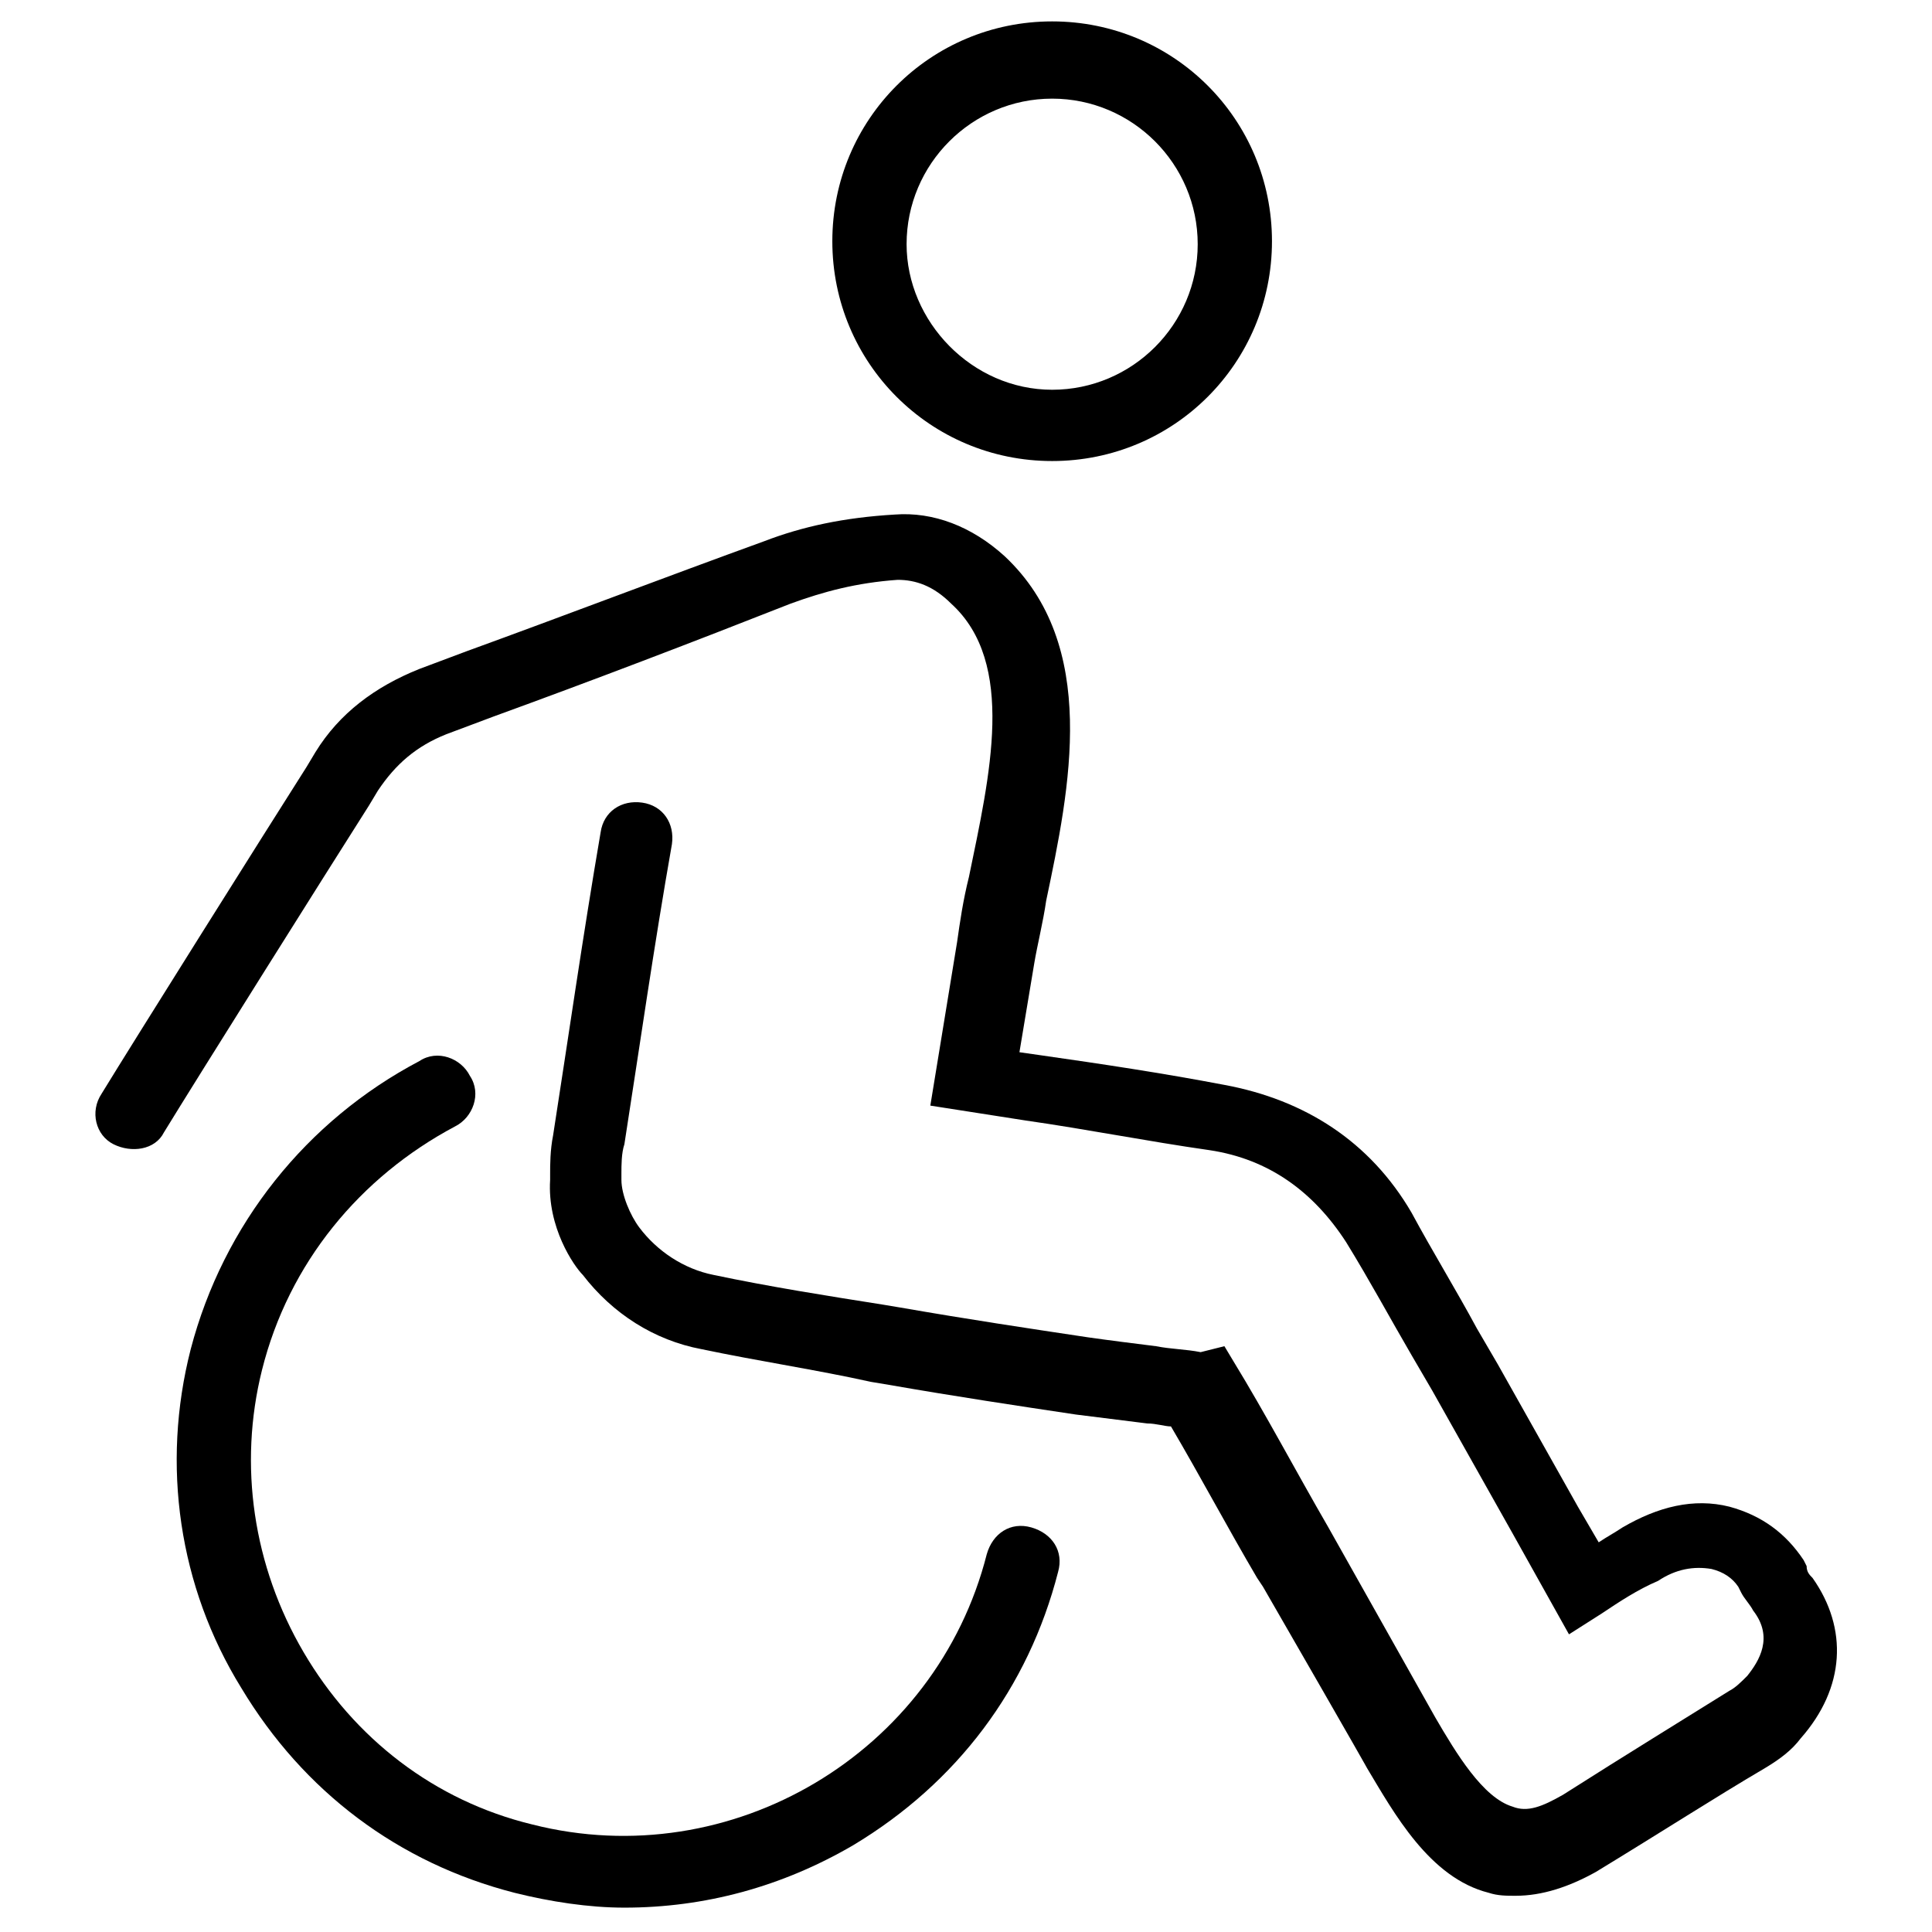
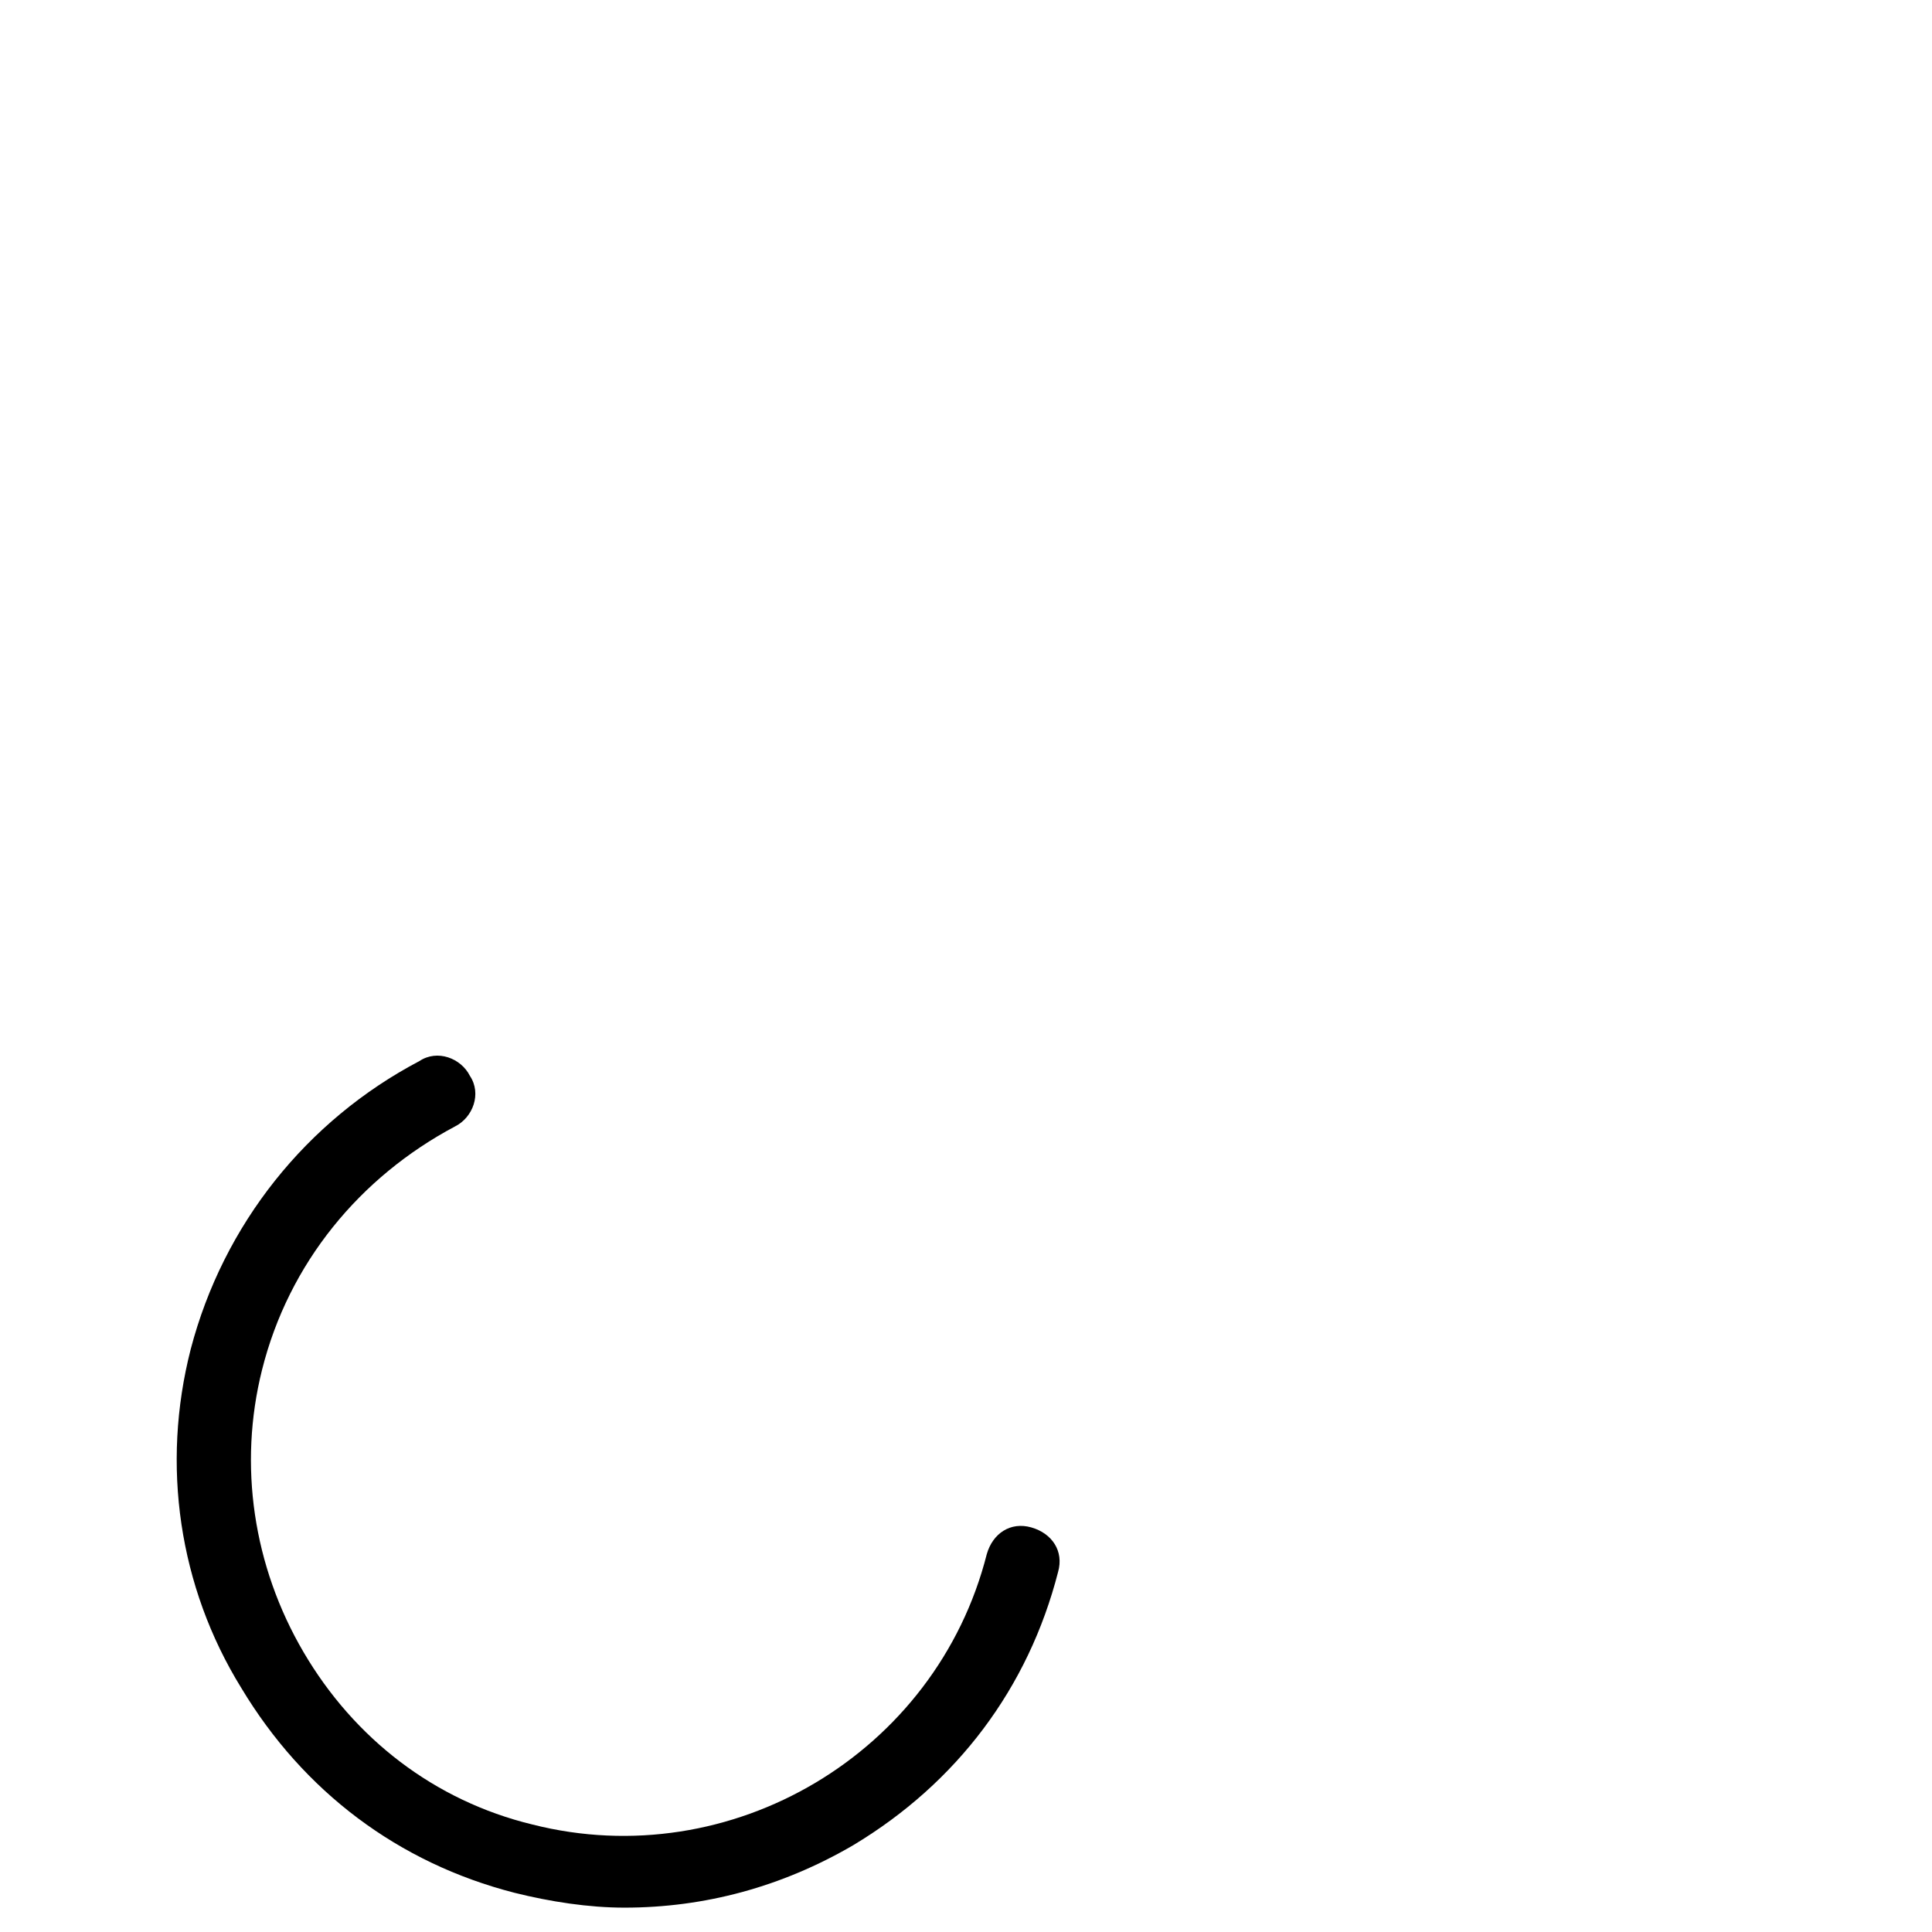
<svg xmlns="http://www.w3.org/2000/svg" fill="#000000" width="800px" height="800px" version="1.1" viewBox="144 144 512 512">
  <g>
-     <path d="m267.75 316.55-12.598 4.723c-11.809 4.723-21.254 11.809-27.551 22.043l-2.363 3.938c-11.02 17.32-45.656 72.422-54.316 86.594-3.148 4.723-1.574 11.02 3.148 13.383 4.723 2.363 11.02 1.574 13.383-3.148 8.66-14.168 43.297-69.273 54.316-86.594l2.363-3.938c4.723-7.086 10.234-11.809 18.105-14.957l12.594-4.723c25.977-9.445 52.742-19.68 78.719-29.914 8.66-3.148 17.32-5.512 28.34-6.297 4.723 0 9.445 1.574 14.168 6.297 17.32 15.742 10.234 45.656 4.723 72.422-1.574 6.297-2.363 11.809-3.148 17.32l-7.086 43.297 25.191 3.938c16.531 2.363 32.273 5.512 48.805 7.871 15.742 2.363 27.551 11.02 36.211 24.402 6.297 10.234 11.809 20.469 17.32 29.914l5.512 9.445c7.086 12.594 14.168 25.191 21.254 37.785l14.957 26.766 8.66-5.512c4.723-3.148 9.445-6.297 14.957-8.66 4.723-3.148 9.445-3.938 14.168-3.148 3.148 0.789 5.512 2.363 7.086 4.723l0.789 1.574c0.789 1.574 2.363 3.148 3.148 4.723 5.512 7.086 1.574 13.383-1.574 17.32-1.574 1.574-3.148 3.148-4.723 3.938-12.594 7.871-26.766 16.531-44.082 27.551-5.512 3.148-9.445 4.723-13.383 3.148-7.871-2.363-14.957-14.168-20.469-23.617l-28.34-50.383c-8.66-14.957-16.531-29.914-25.191-44.082l-2.363-3.938-6.293 1.578c-3.938-0.789-7.871-0.789-11.809-1.574-6.297-0.789-12.594-1.574-18.105-2.363-15.742-2.363-31.488-4.723-49.594-7.871l-4.723-0.789c-14.957-2.363-29.914-4.723-44.871-7.871-7.871-1.574-14.957-6.297-19.68-12.594-2.363-3.148-4.723-8.66-4.723-12.594v-1.574c0-2.363 0-5.512 0.789-7.871 3.938-25.191 7.871-52.742 12.594-79.508 0.789-5.512-2.363-10.234-7.871-11.02-5.512-0.789-10.234 2.363-11.02 7.871-4.723 27.551-8.66 55.105-12.594 80.293-0.789 3.938-0.789 7.871-0.789 10.234v1.574c-0.789 12.594 6.297 22.828 8.66 25.191 7.871 10.234 18.895 17.32 31.488 19.68 14.957 3.148 30.699 5.512 44.871 8.66l4.723 0.789c18.105 3.148 33.852 5.512 49.594 7.871 6.297 0.789 12.594 1.574 18.895 2.363 2.363 0 4.723 0.789 6.297 0.789 7.871 13.383 14.957 26.766 22.828 40.148l1.574 2.363c26.766 46.445 27.551 48.02 27.551 48.02 7.086 11.809 16.531 29.125 32.273 33.062 2.363 0.789 4.723 0.789 7.086 0.789 7.086 0 14.168-2.363 21.254-6.297 18.105-11.02 31.488-19.68 44.871-27.551 3.938-2.363 7.086-4.723 9.445-7.871 11.809-13.383 12.594-29.125 3.148-42.508-0.789-0.789-1.574-1.574-1.574-3.148l-0.789-1.574c-4.723-7.086-11.02-11.809-19.68-14.168-9.445-2.363-18.895 0-28.34 5.512-2.363 1.574-3.938 2.363-6.297 3.938l-5.512-9.445c-7.086-12.594-14.168-25.191-21.254-37.785l-5.512-9.445c-5.512-10.234-11.809-20.469-17.32-30.699-11.02-18.895-28.34-29.914-49.594-33.852-16.531-3.148-32.273-5.512-48.805-7.871l-5.512-0.789 3.938-23.617c0.789-4.723 2.363-11.02 3.148-16.531 6.297-29.914 14.168-67.699-11.02-91.316-8.66-7.871-18.895-11.809-29.125-11.02-13.383 0.789-24.402 3.148-34.637 7.086-25.977 9.422-52.742 19.656-78.719 29.102z" />
-     <path d="m422.83 266.18c32.273 0 58.254-25.977 58.254-58.254 0-32.273-25.977-58.254-58.254-58.254-32.273 0-58.254 25.977-58.254 58.254 0 32.273 25.977 58.254 58.254 58.254zm0-96.039c21.254 0 38.574 17.32 38.574 38.574 0 21.254-17.32 38.574-38.574 38.574-21.254-0.004-38.574-18.109-38.574-38.578 0-21.254 17.32-38.57 38.574-38.57z" />
    <path d="m264.6 442.51c4.723-2.363 7.086-8.66 3.938-13.383-2.363-4.723-8.66-7.086-13.383-3.938-29.914 15.742-51.957 43.297-60.613 76.359-7.871 30.699-3.148 62.977 13.383 89.742 16.531 27.551 41.723 46.445 72.422 54.316 9.445 2.363 19.68 3.938 29.125 3.938 21.254 0 41.723-5.512 60.613-16.531 27.551-16.531 46.445-41.723 54.316-72.422 1.574-5.512-1.574-10.234-7.086-11.809-5.512-1.574-10.234 1.574-11.809 7.086-13.383 52.742-67.699 85.02-120.44 71.637-25.977-6.297-47.23-22.828-60.613-45.656s-17.32-49.594-11.02-74.785c7.082-28.344 25.977-51.172 51.168-64.555z" />
  </g>
</svg>